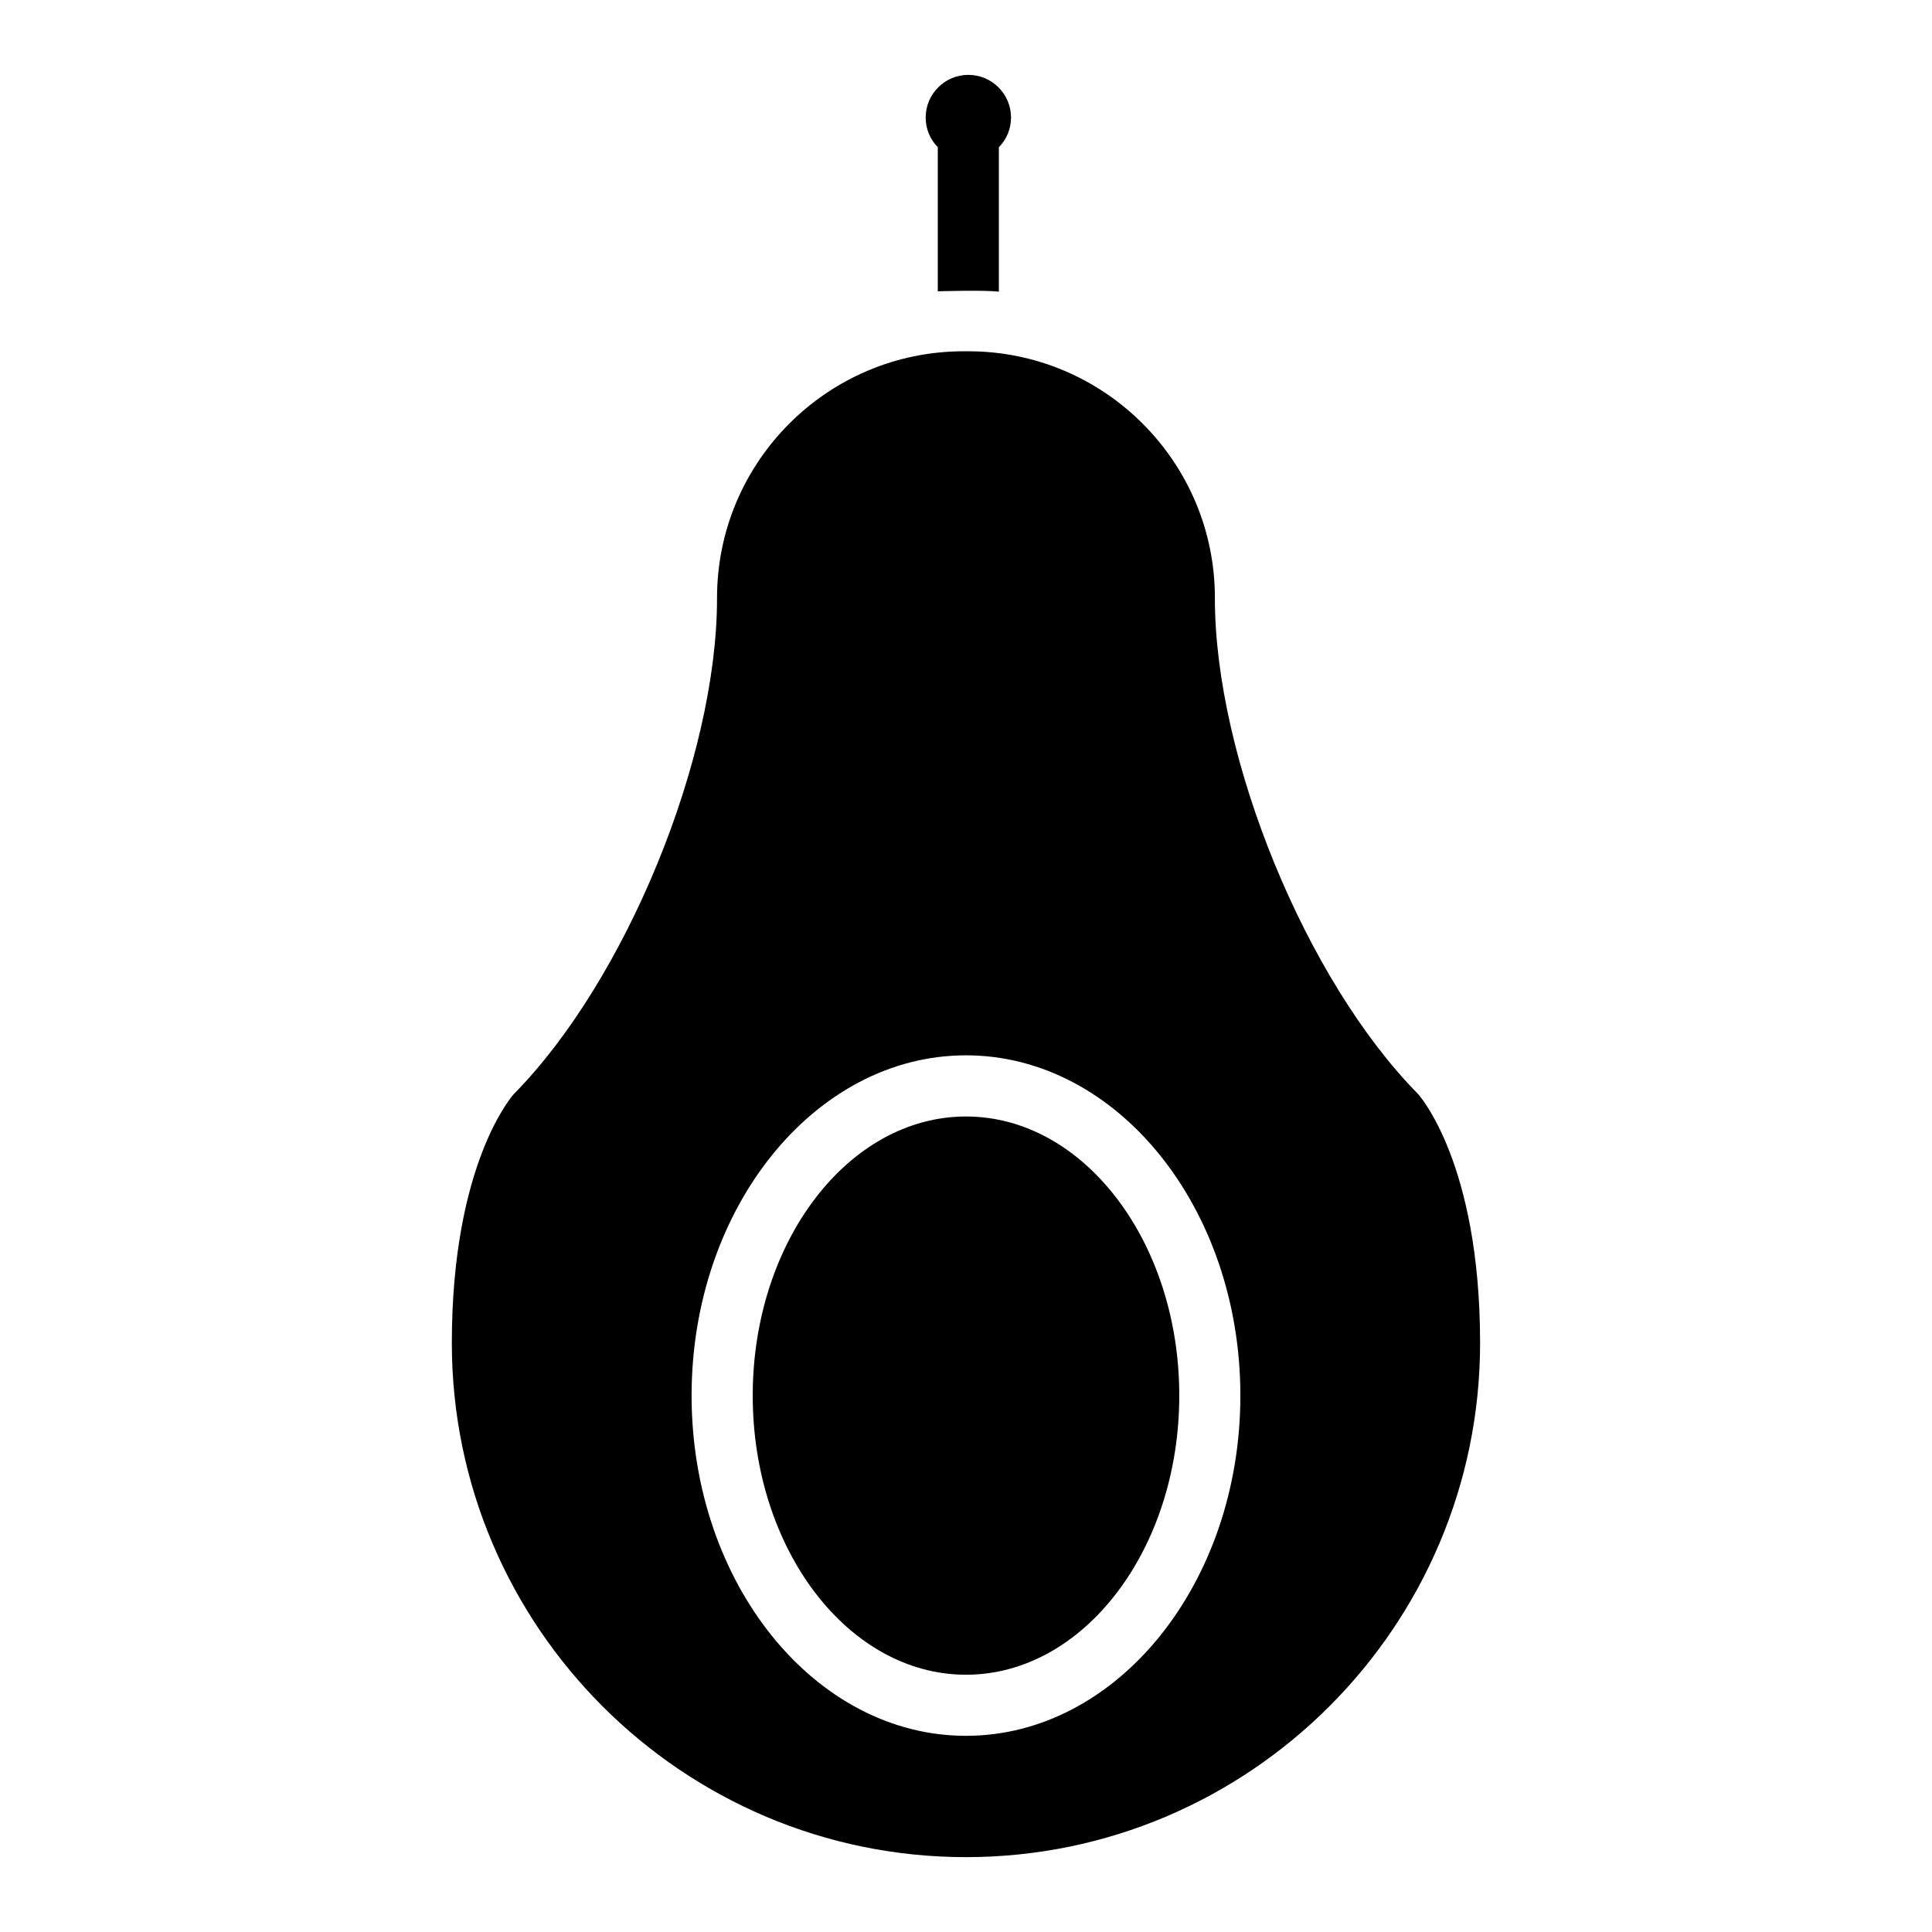
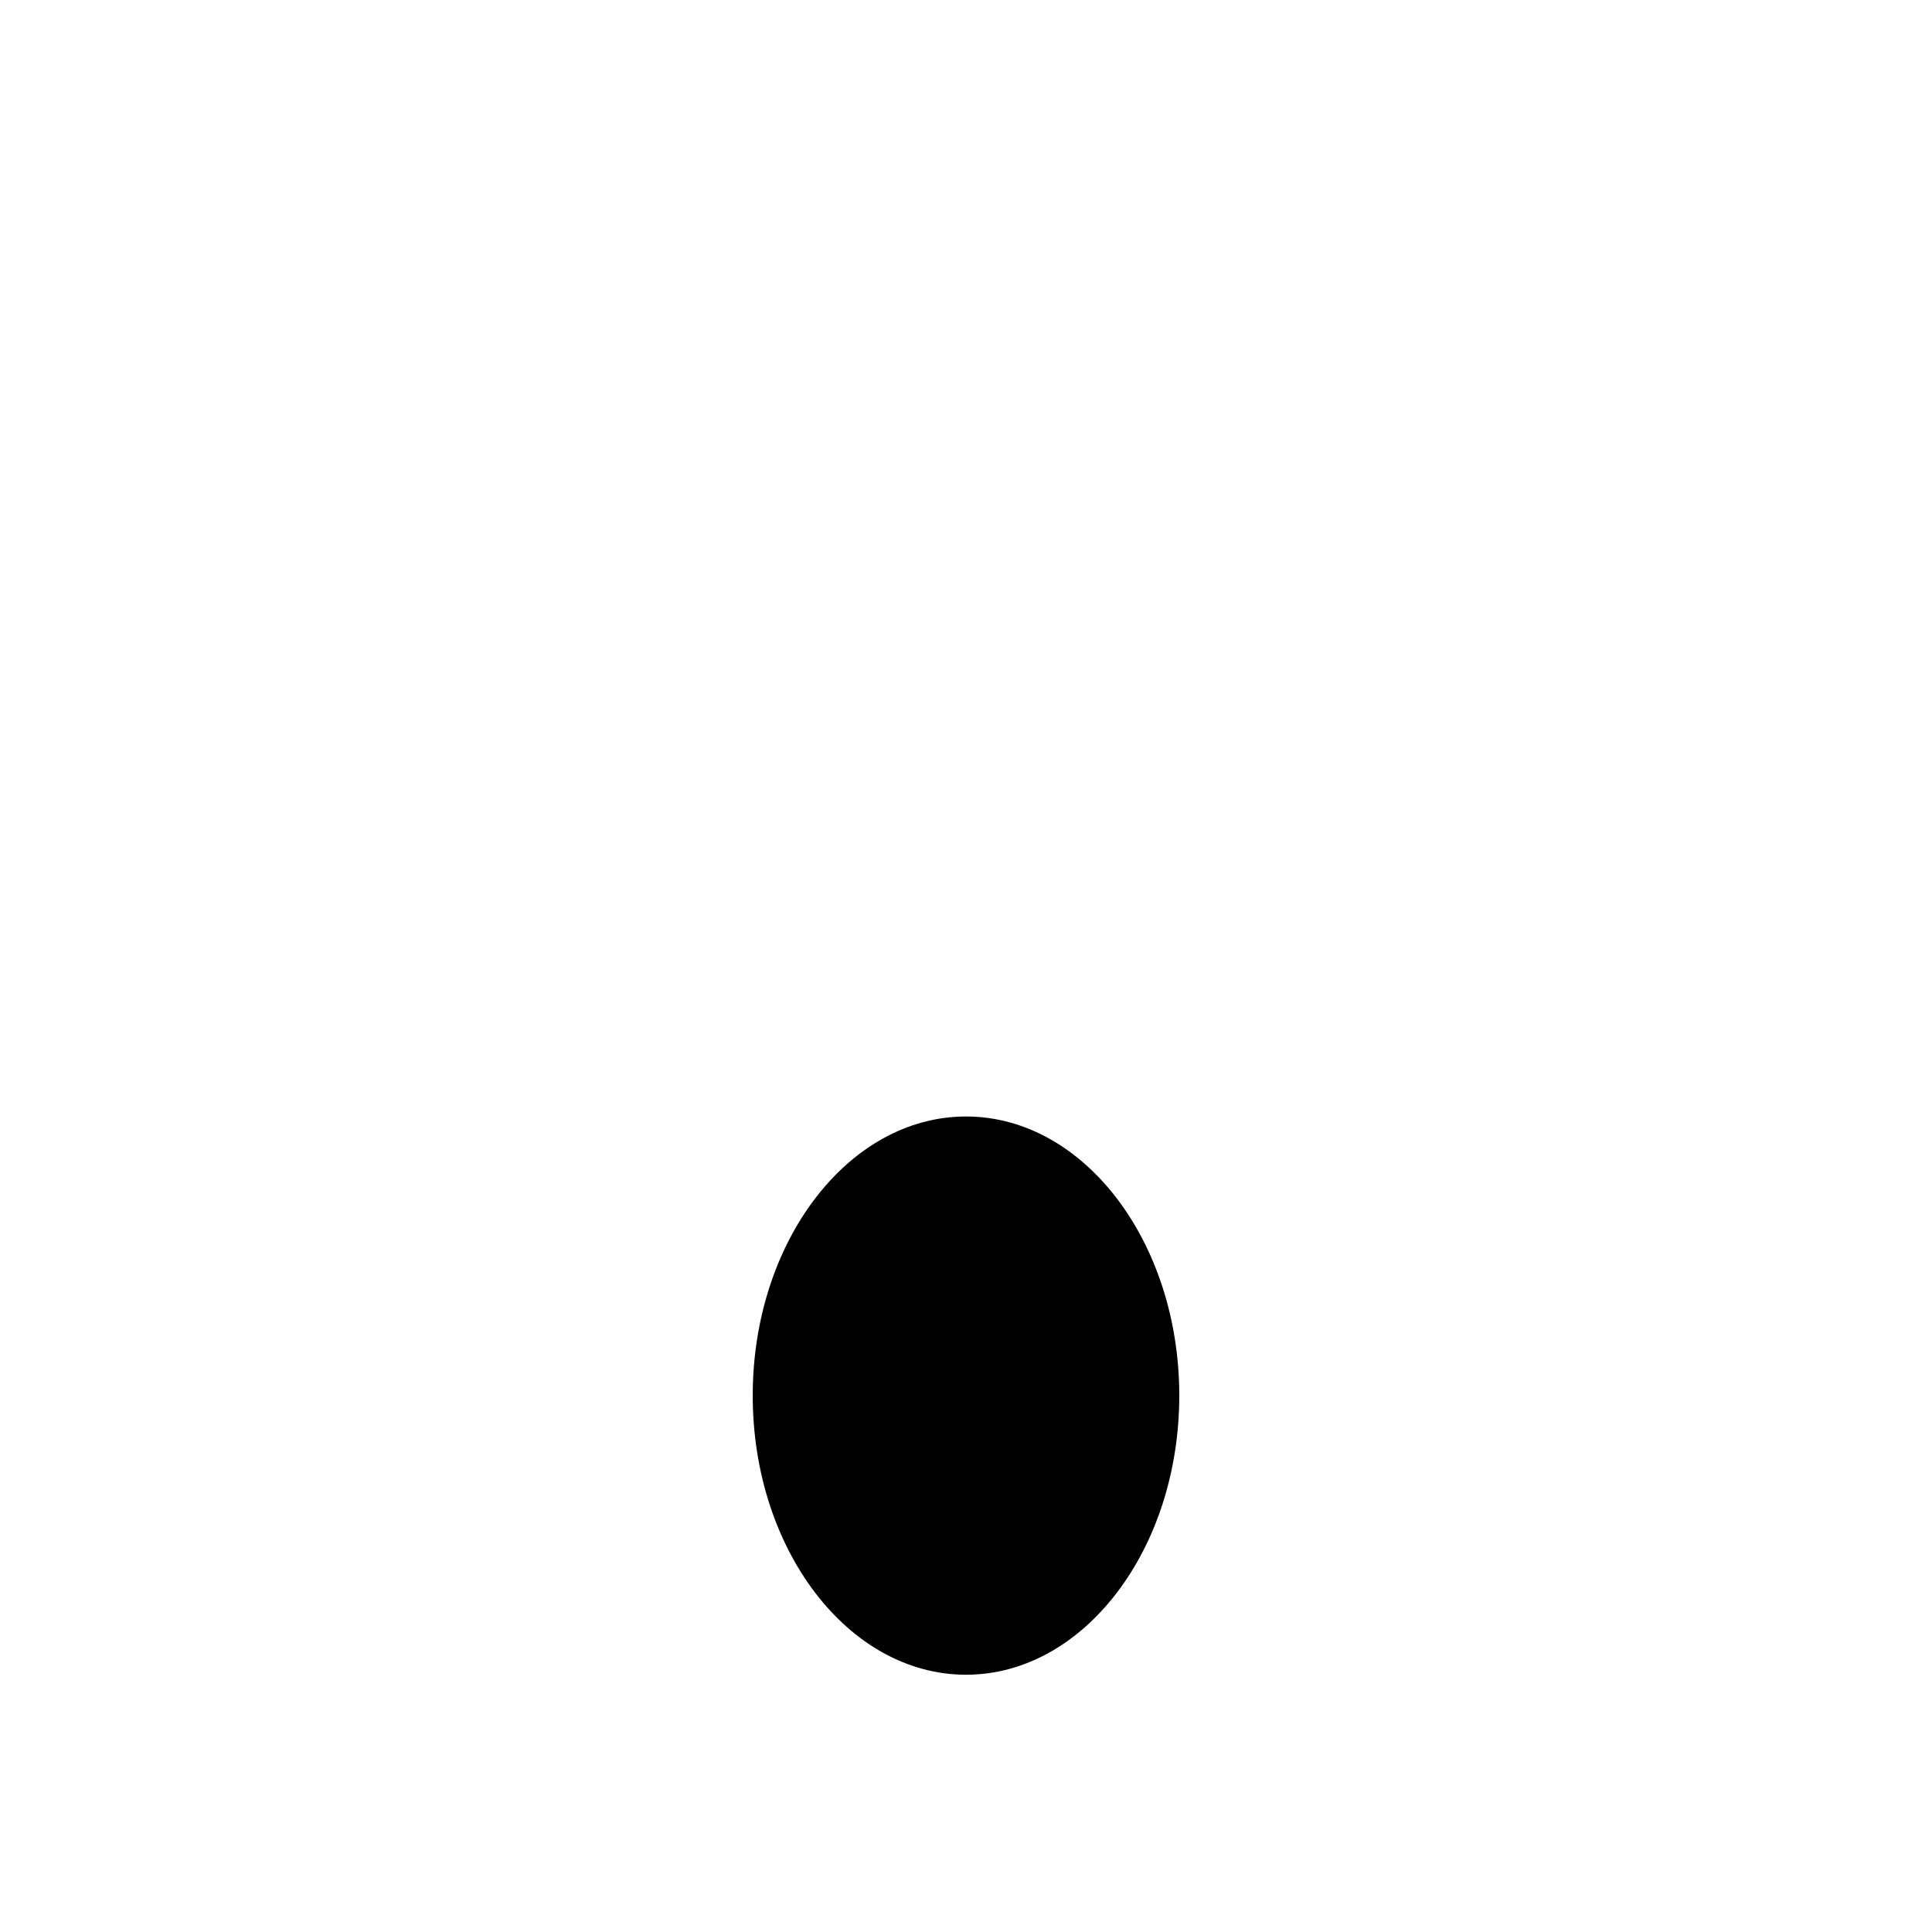
<svg xmlns="http://www.w3.org/2000/svg" fill="#000000" width="800px" height="800px" version="1.1" viewBox="144 144 512 512">
  <g>
-     <path d="m465.96 302.58v-0.152c0-36.027-29.316-65.336-65.344-65.336h-1.25c-36.027 0-65.344 29.309-65.344 65.336v0.152c0 42.316-24.172 101.27-53.902 131.41-0.082 0.105-16.379 18.043-16.379 65.93 0.004 75.121 61.133 136.24 136.25 136.24s136.25-61.117 136.25-136.25c0-47.887-16.297-65.824-16.453-66-29.652-30.059-53.832-89.016-53.832-131.33zm-65.965 301.43c-40.094 0-72.715-40.441-72.715-90.168 0-49.715 32.625-90.168 72.715-90.168s72.715 40.453 72.715 90.168c0 49.719-32.621 90.168-72.715 90.168z" />
    <path d="m400 587.82c-31.168 0-56.52-33.184-56.52-73.973s25.348-73.965 56.52-73.965 56.52 33.172 56.52 73.965c0 40.781-25.352 73.973-56.52 73.973z" />
-     <path d="m408.71 221.3v-38.273c2-2.035 3.223-4.812 3.223-7.871 0-6.238-5.07-11.316-11.316-11.316-6.231 0-11.305 5.074-11.305 11.309 0 3.059 1.227 5.836 3.211 7.871v38.176c0.004 0.012 12.203-0.391 16.188 0.105z" />
  </g>
</svg>